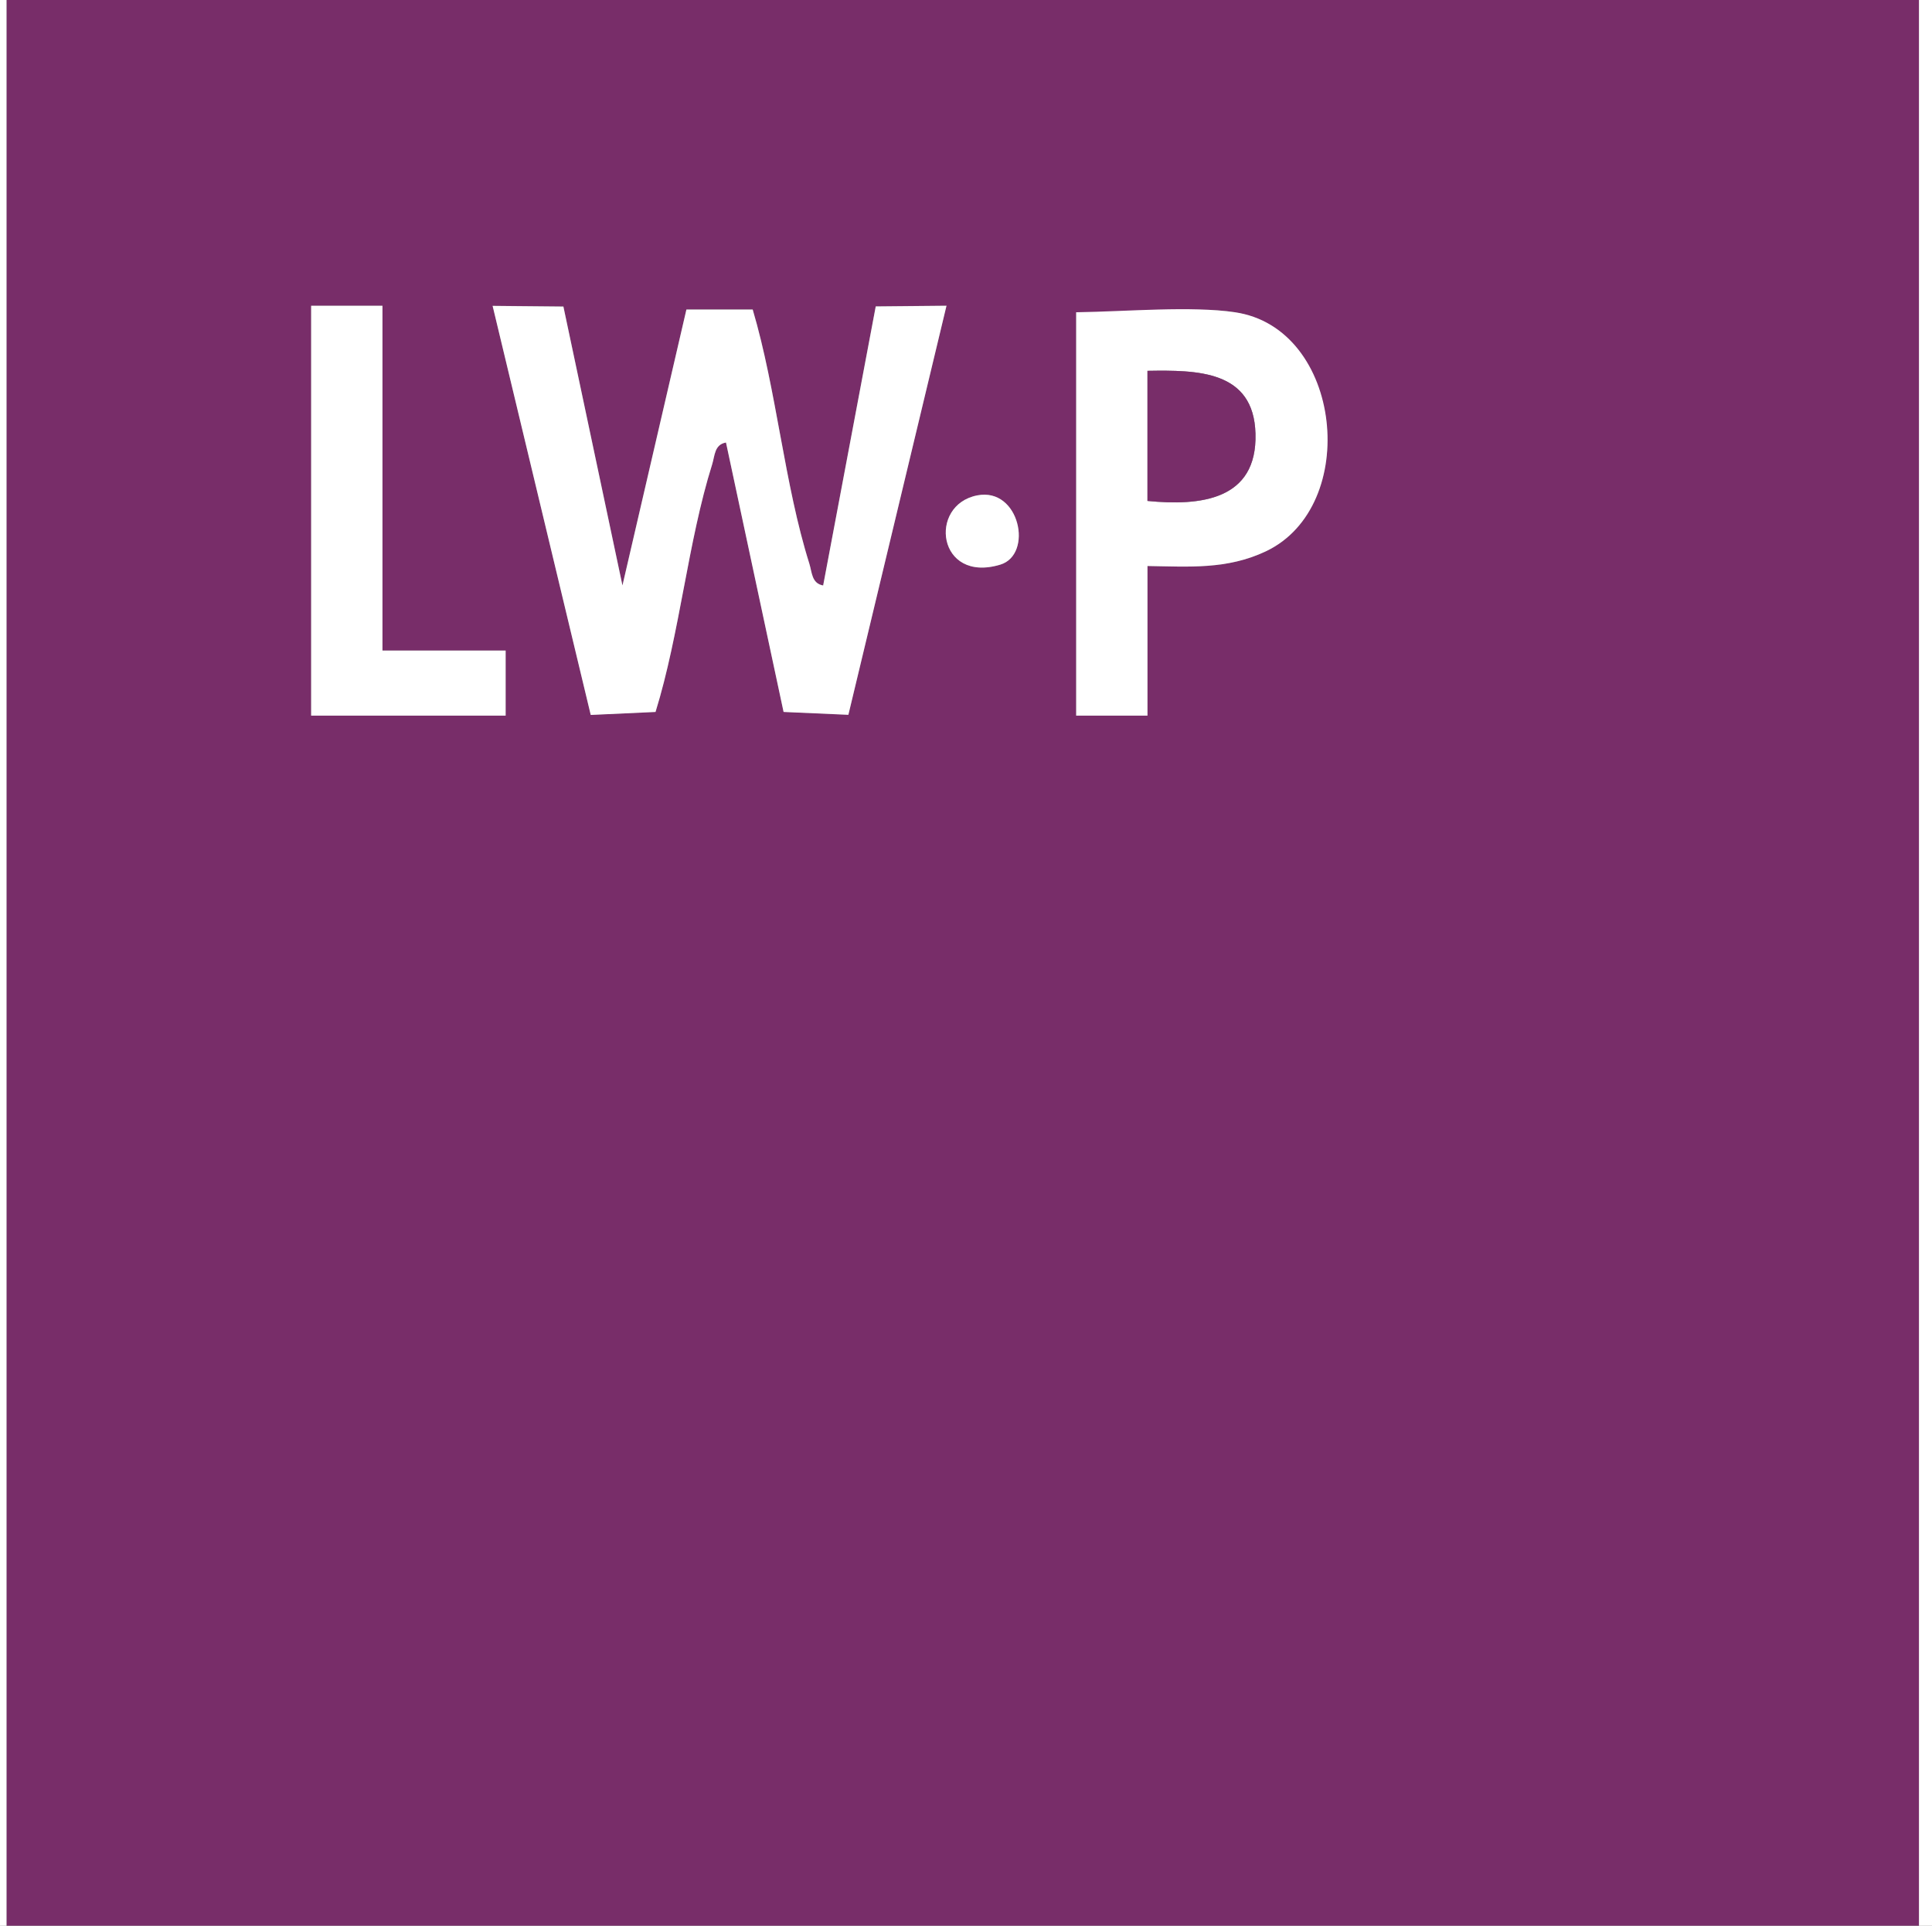
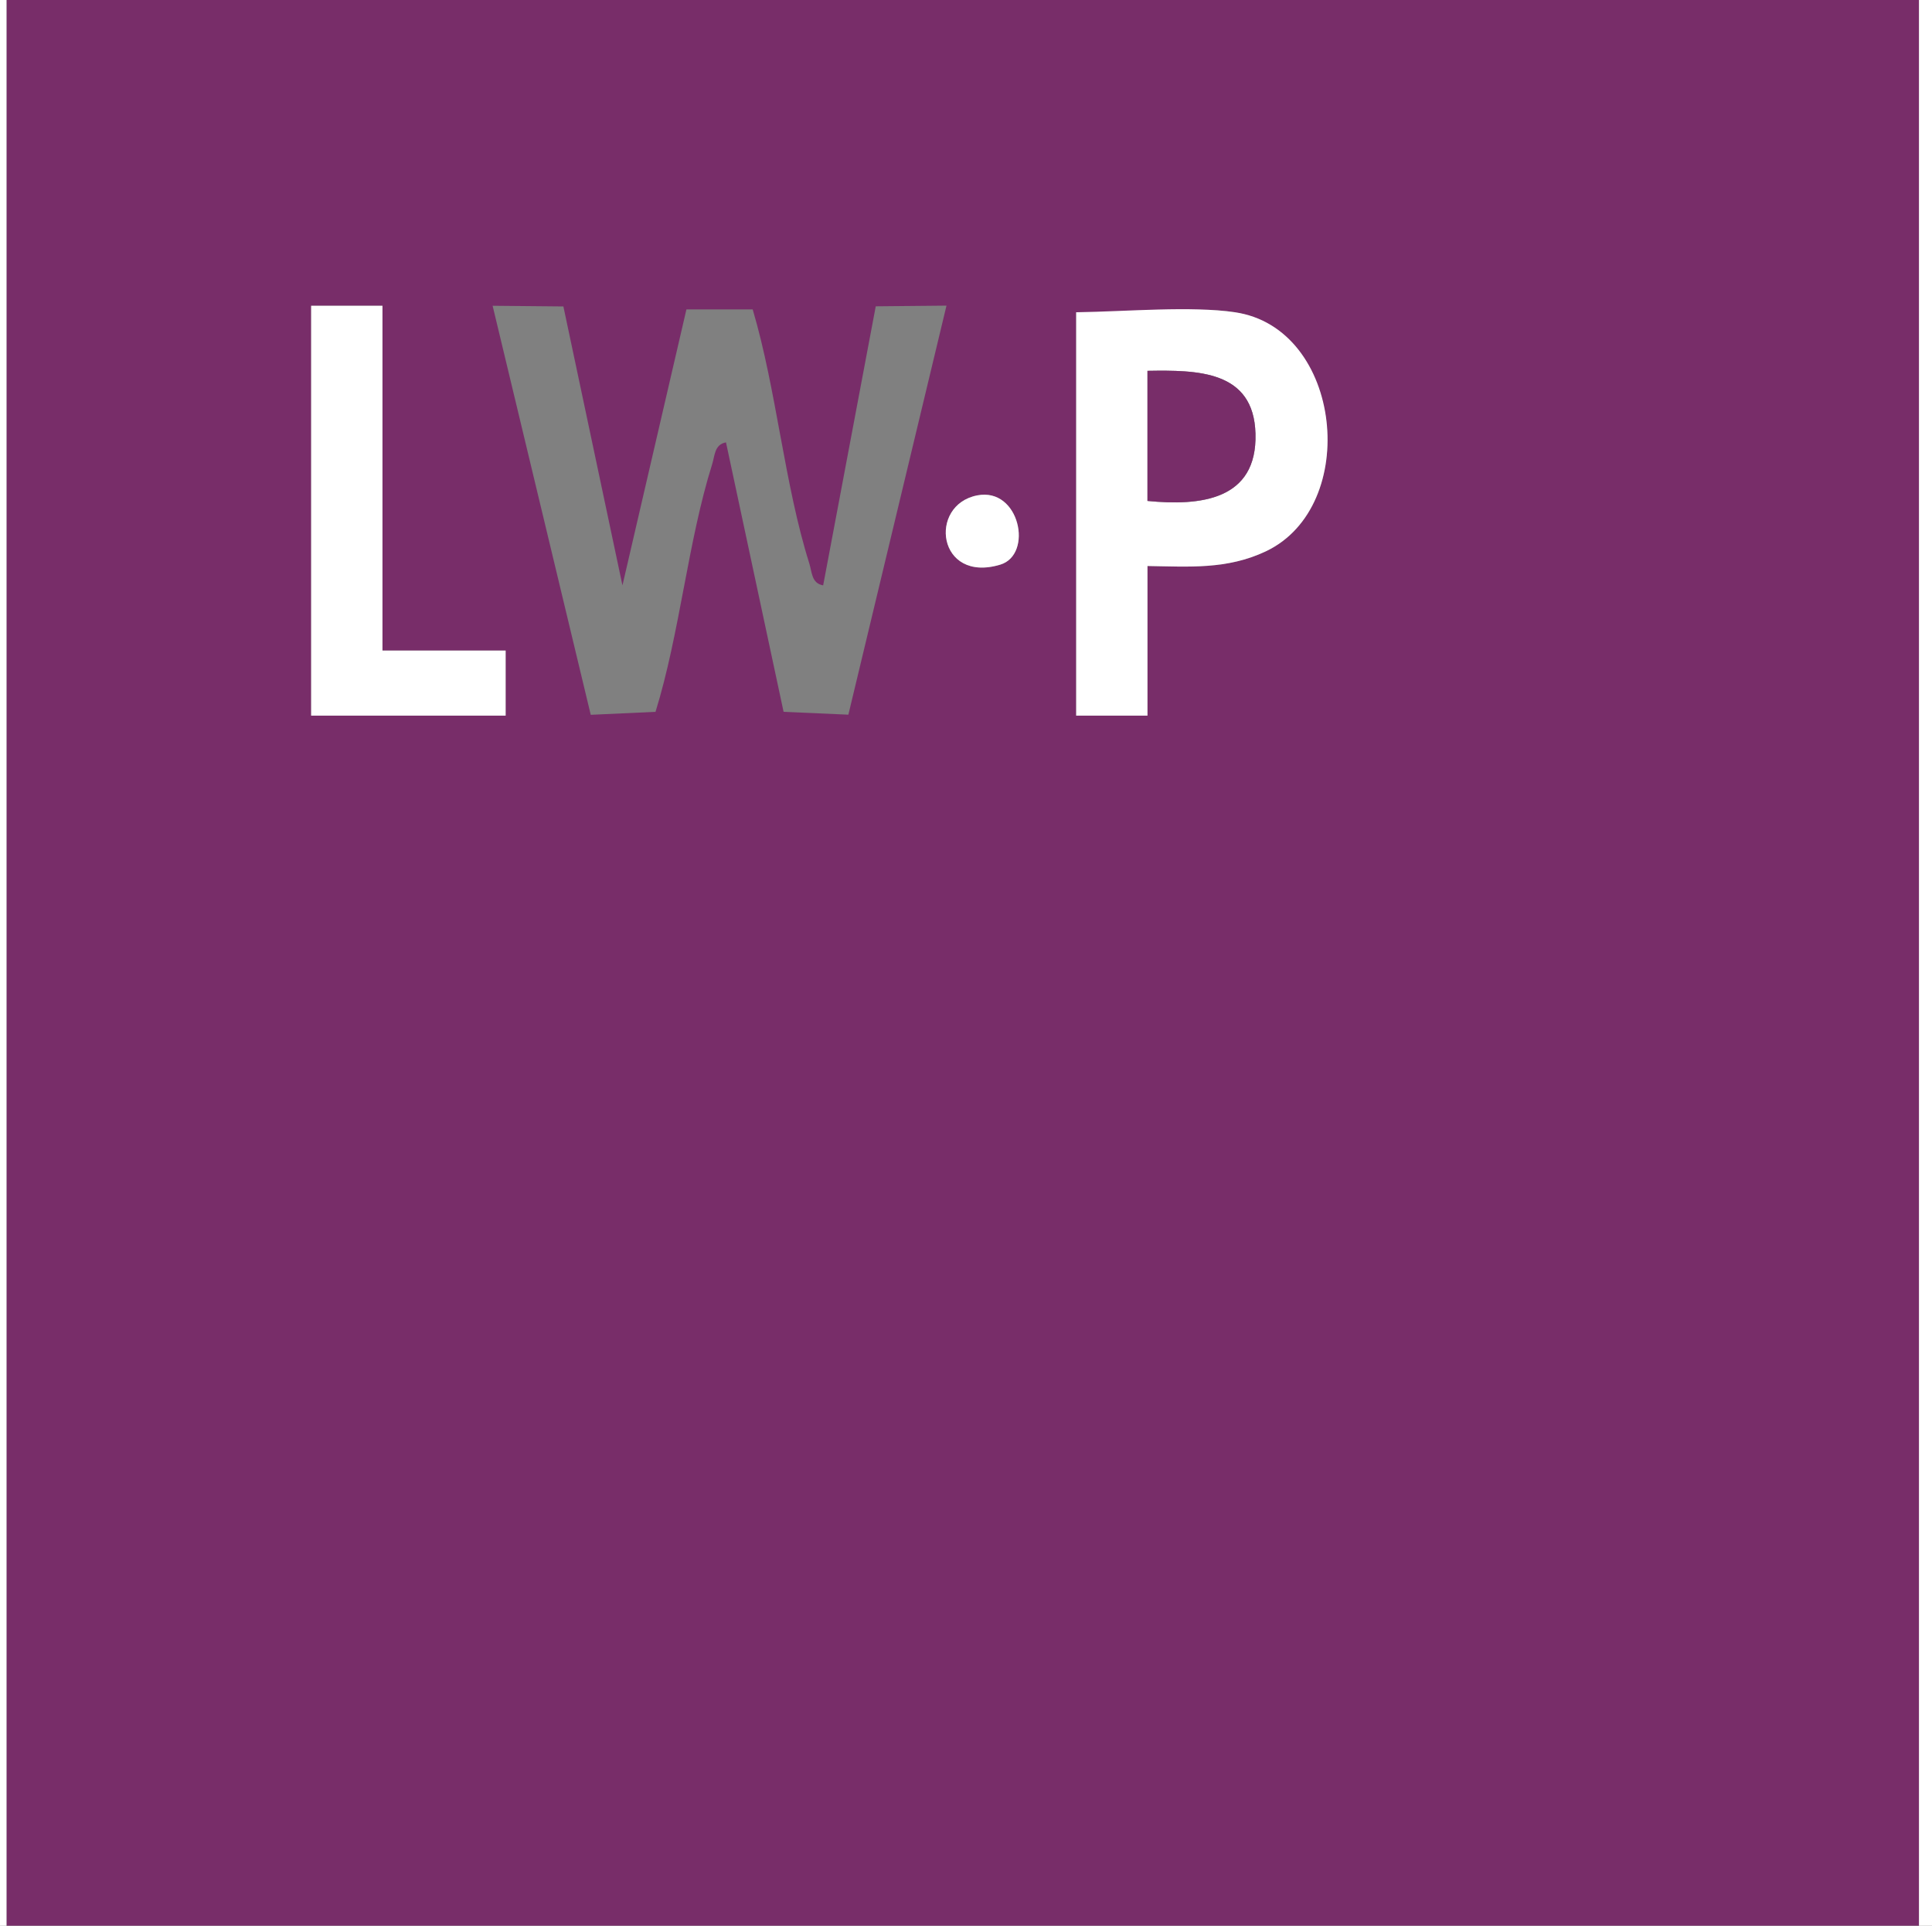
<svg xmlns="http://www.w3.org/2000/svg" id="Ebene_2" data-name="Ebene 2" viewBox="0 0 142.56 142.08">
  <rect x="0" y="0" width="142.56" height="142.08" fill="#808080" stroke="none" />
  <defs>
    <style>
      .cls-1 {
        fill: #fff;
      }

      .cls-2 {
        fill: #782d69;
      }
    </style>
  </defs>
  <g id="Ebene_1-2" data-name="Ebene 1">
    <g>
      <path class="cls-2" d="M141.6,0v142.08H.48V0h141.12ZM28.22,22.56h-5.26v30.24h14.35v-4.8h-9.09v-25.44ZM41.57,22.61l-5.22-.05,7.24,30.18,4.78-.22c1.8-5.81,2.38-12.54,4.18-18.27.2-.64.17-1.46,1.02-1.61l4.25,19.88,4.78.21,7.24-30.18-5.22.05-3.88,20.59c-.86-.15-.82-.97-1.02-1.61-1.84-5.83-2.42-12.81-4.18-18.75h-4.89s-4.72,20.36-4.72,20.36l-4.36-20.59ZM91.13,23.04c-3.4-.57-8.16.42-11.72,0v29.76h5.26v-11.04c3.08.05,5.87.27,8.73-1.08,7.02-3.32,5.65-16.31-2.27-17.64ZM72.11,36.55c-3.64.71-2.94,6.51,1.7,5.11,2.45-.74,1.43-5.72-1.7-5.11Z" />
      <rect class="cls-1" x="141.6" width=".96" height="142.08" />
      <rect class="cls-1" width=".48" height="142.08" />
-       <path class="cls-1" d="M41.57,22.61l4.36,20.59,4.72-20.36h4.89c1.76,5.94,2.34,12.92,4.18,18.75.2.64.17,1.46,1.02,1.61l3.88-20.59,5.22-.05-7.24,30.18-4.78-.21-4.25-19.88c-.86.15-.82.97-1.02,1.61-1.8,5.73-2.38,12.46-4.18,18.27l-4.78.22-7.24-30.18,5.22.05Z" />
      <path class="cls-1" d="M91.13,23.04c7.95,1.16,9.29,14.32,2.27,17.64-2.86,1.35-5.65,1.13-8.73,1.08v11.04h-5.26v-29.76c3.86-.06,8.44-.48,11.72,0ZM84.67,36.96c3.88.39,8.11-.04,7.97-4.97-.13-4.66-4.27-4.69-7.97-4.63v9.6Z" />
      <polygon class="cls-1" points="28.22 22.56 28.22 48 37.31 48 37.31 52.8 22.96 52.8 22.96 22.56 28.22 22.56" />
      <path class="cls-1" d="M72.11,36.55c3.14-.61,4.15,4.37,1.7,5.11-4.64,1.4-5.35-4.4-1.7-5.11Z" />
      <path class="cls-2" d="M84.67,36.96v-9.6c3.7-.06,7.84-.03,7.97,4.63.14,4.92-4.08,5.35-7.97,4.97Z" />
    </g>
  </g>
</svg>